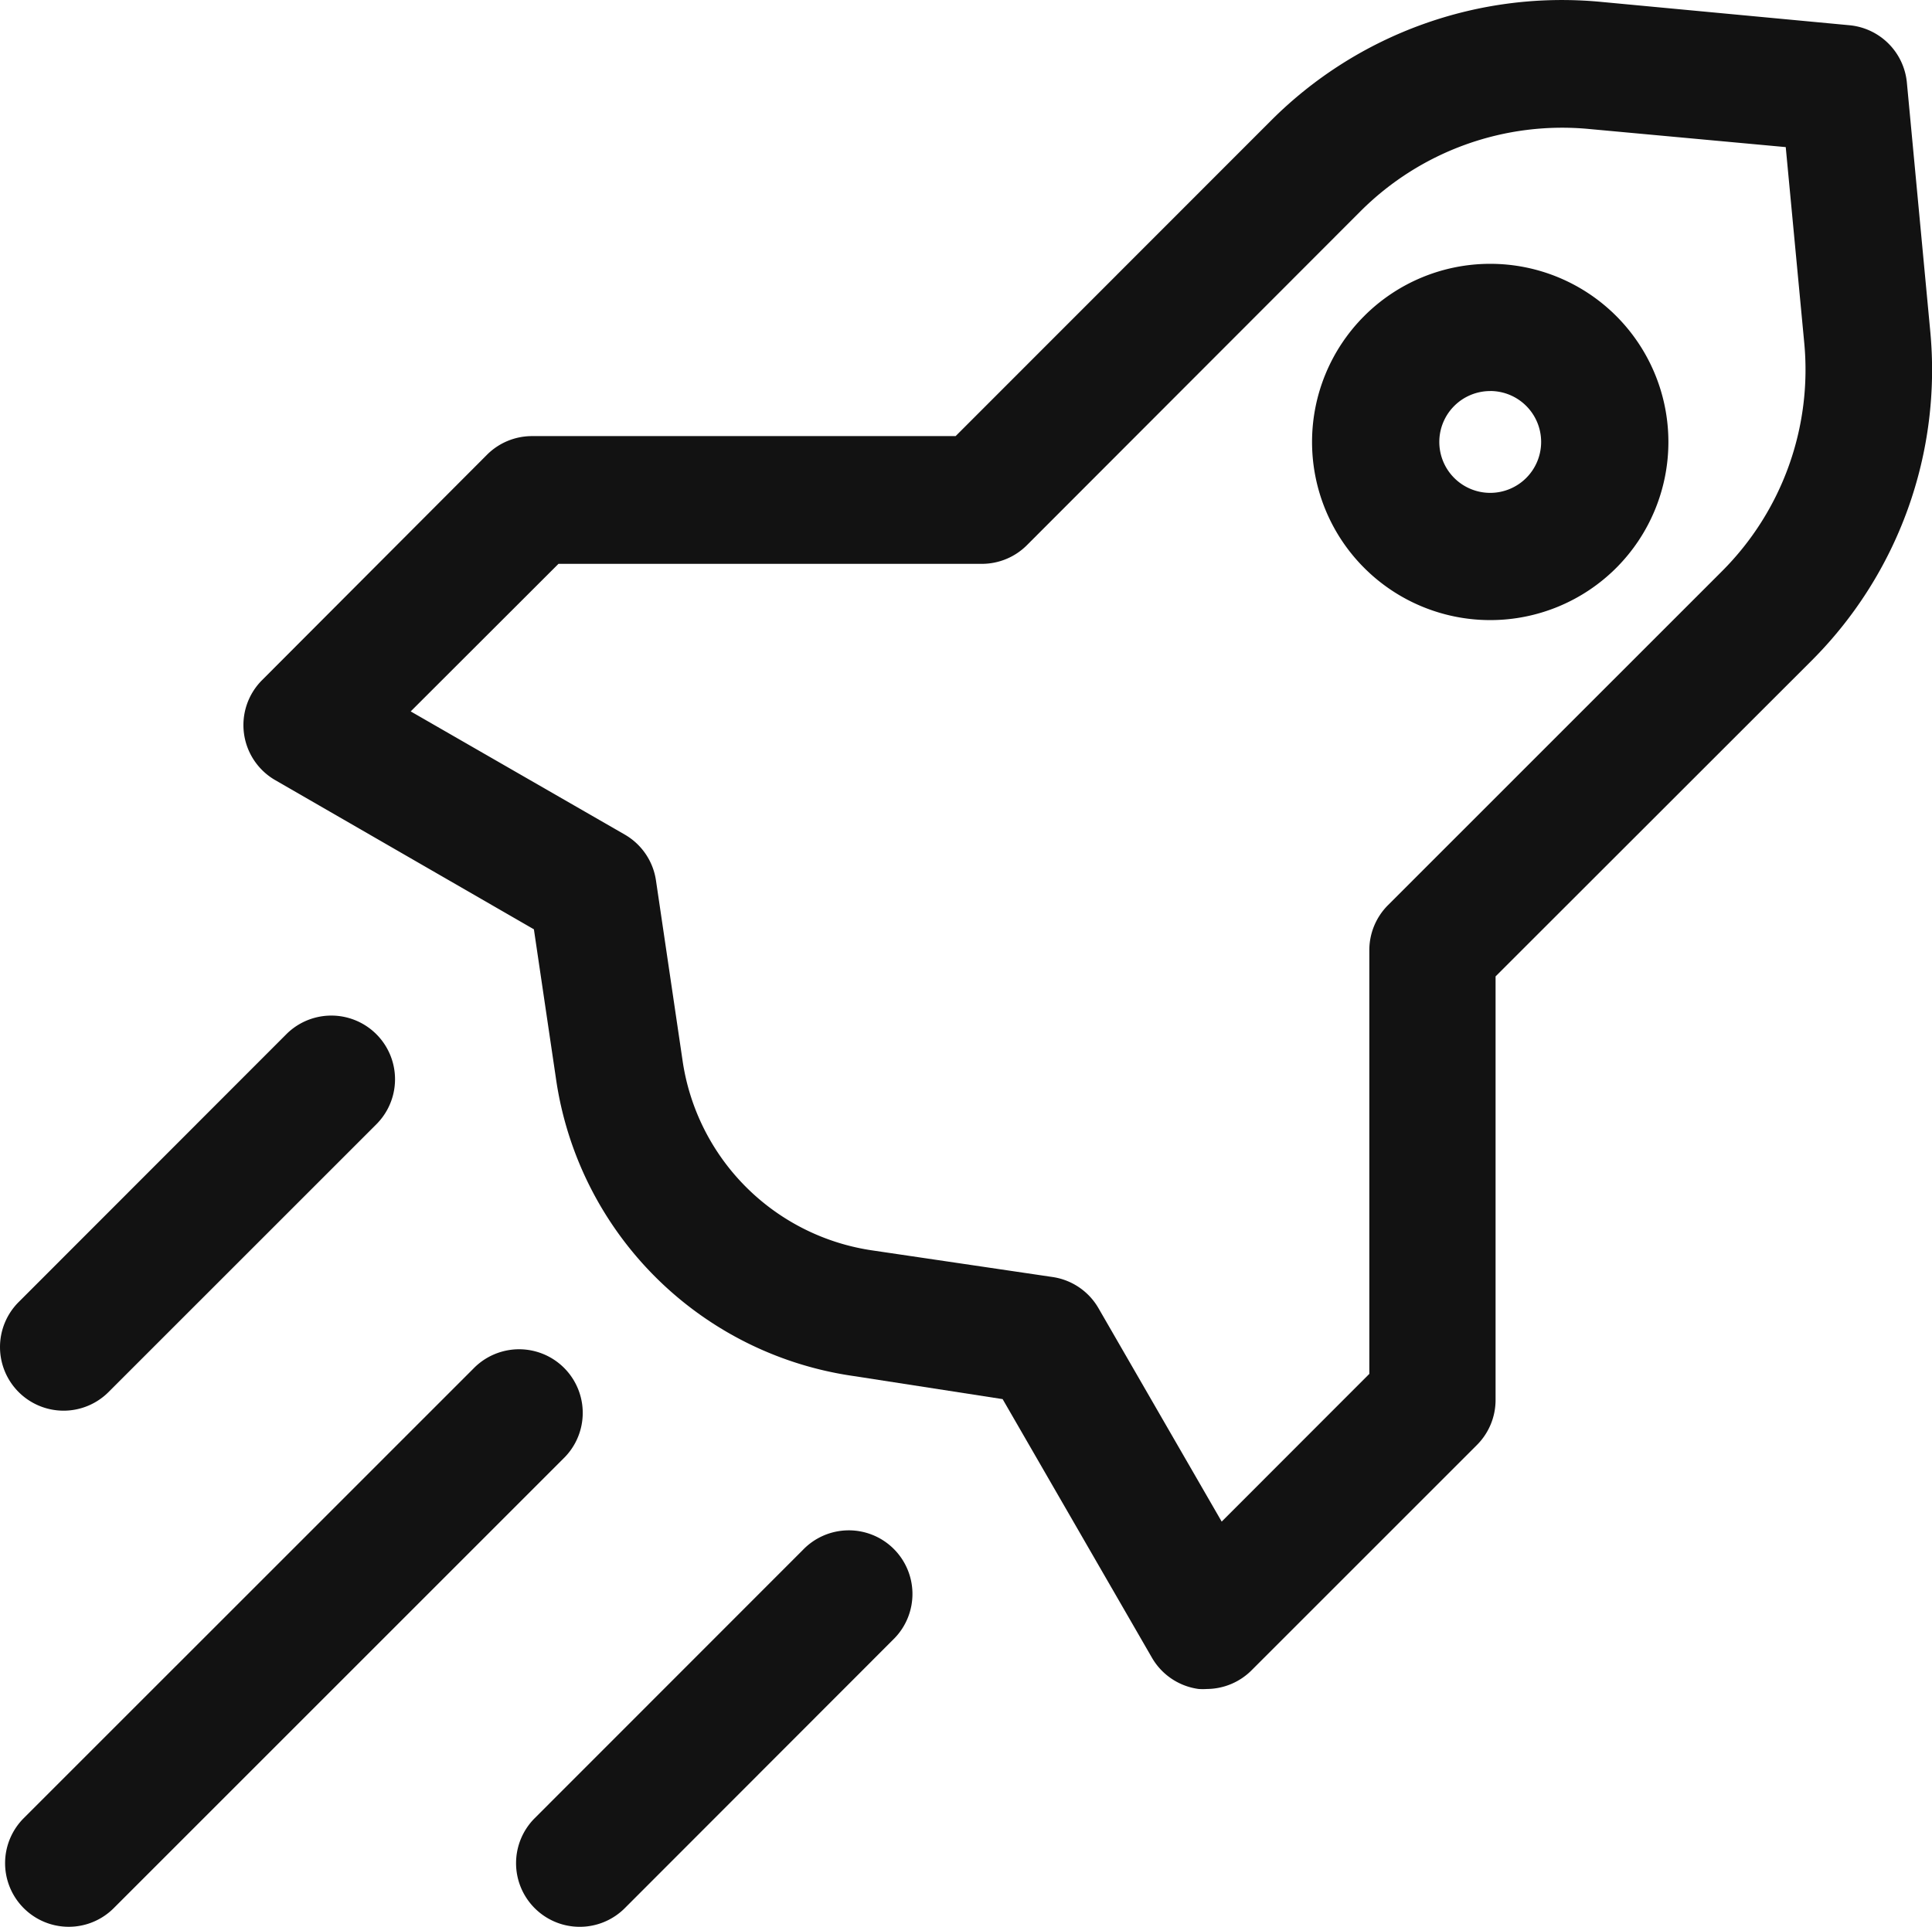
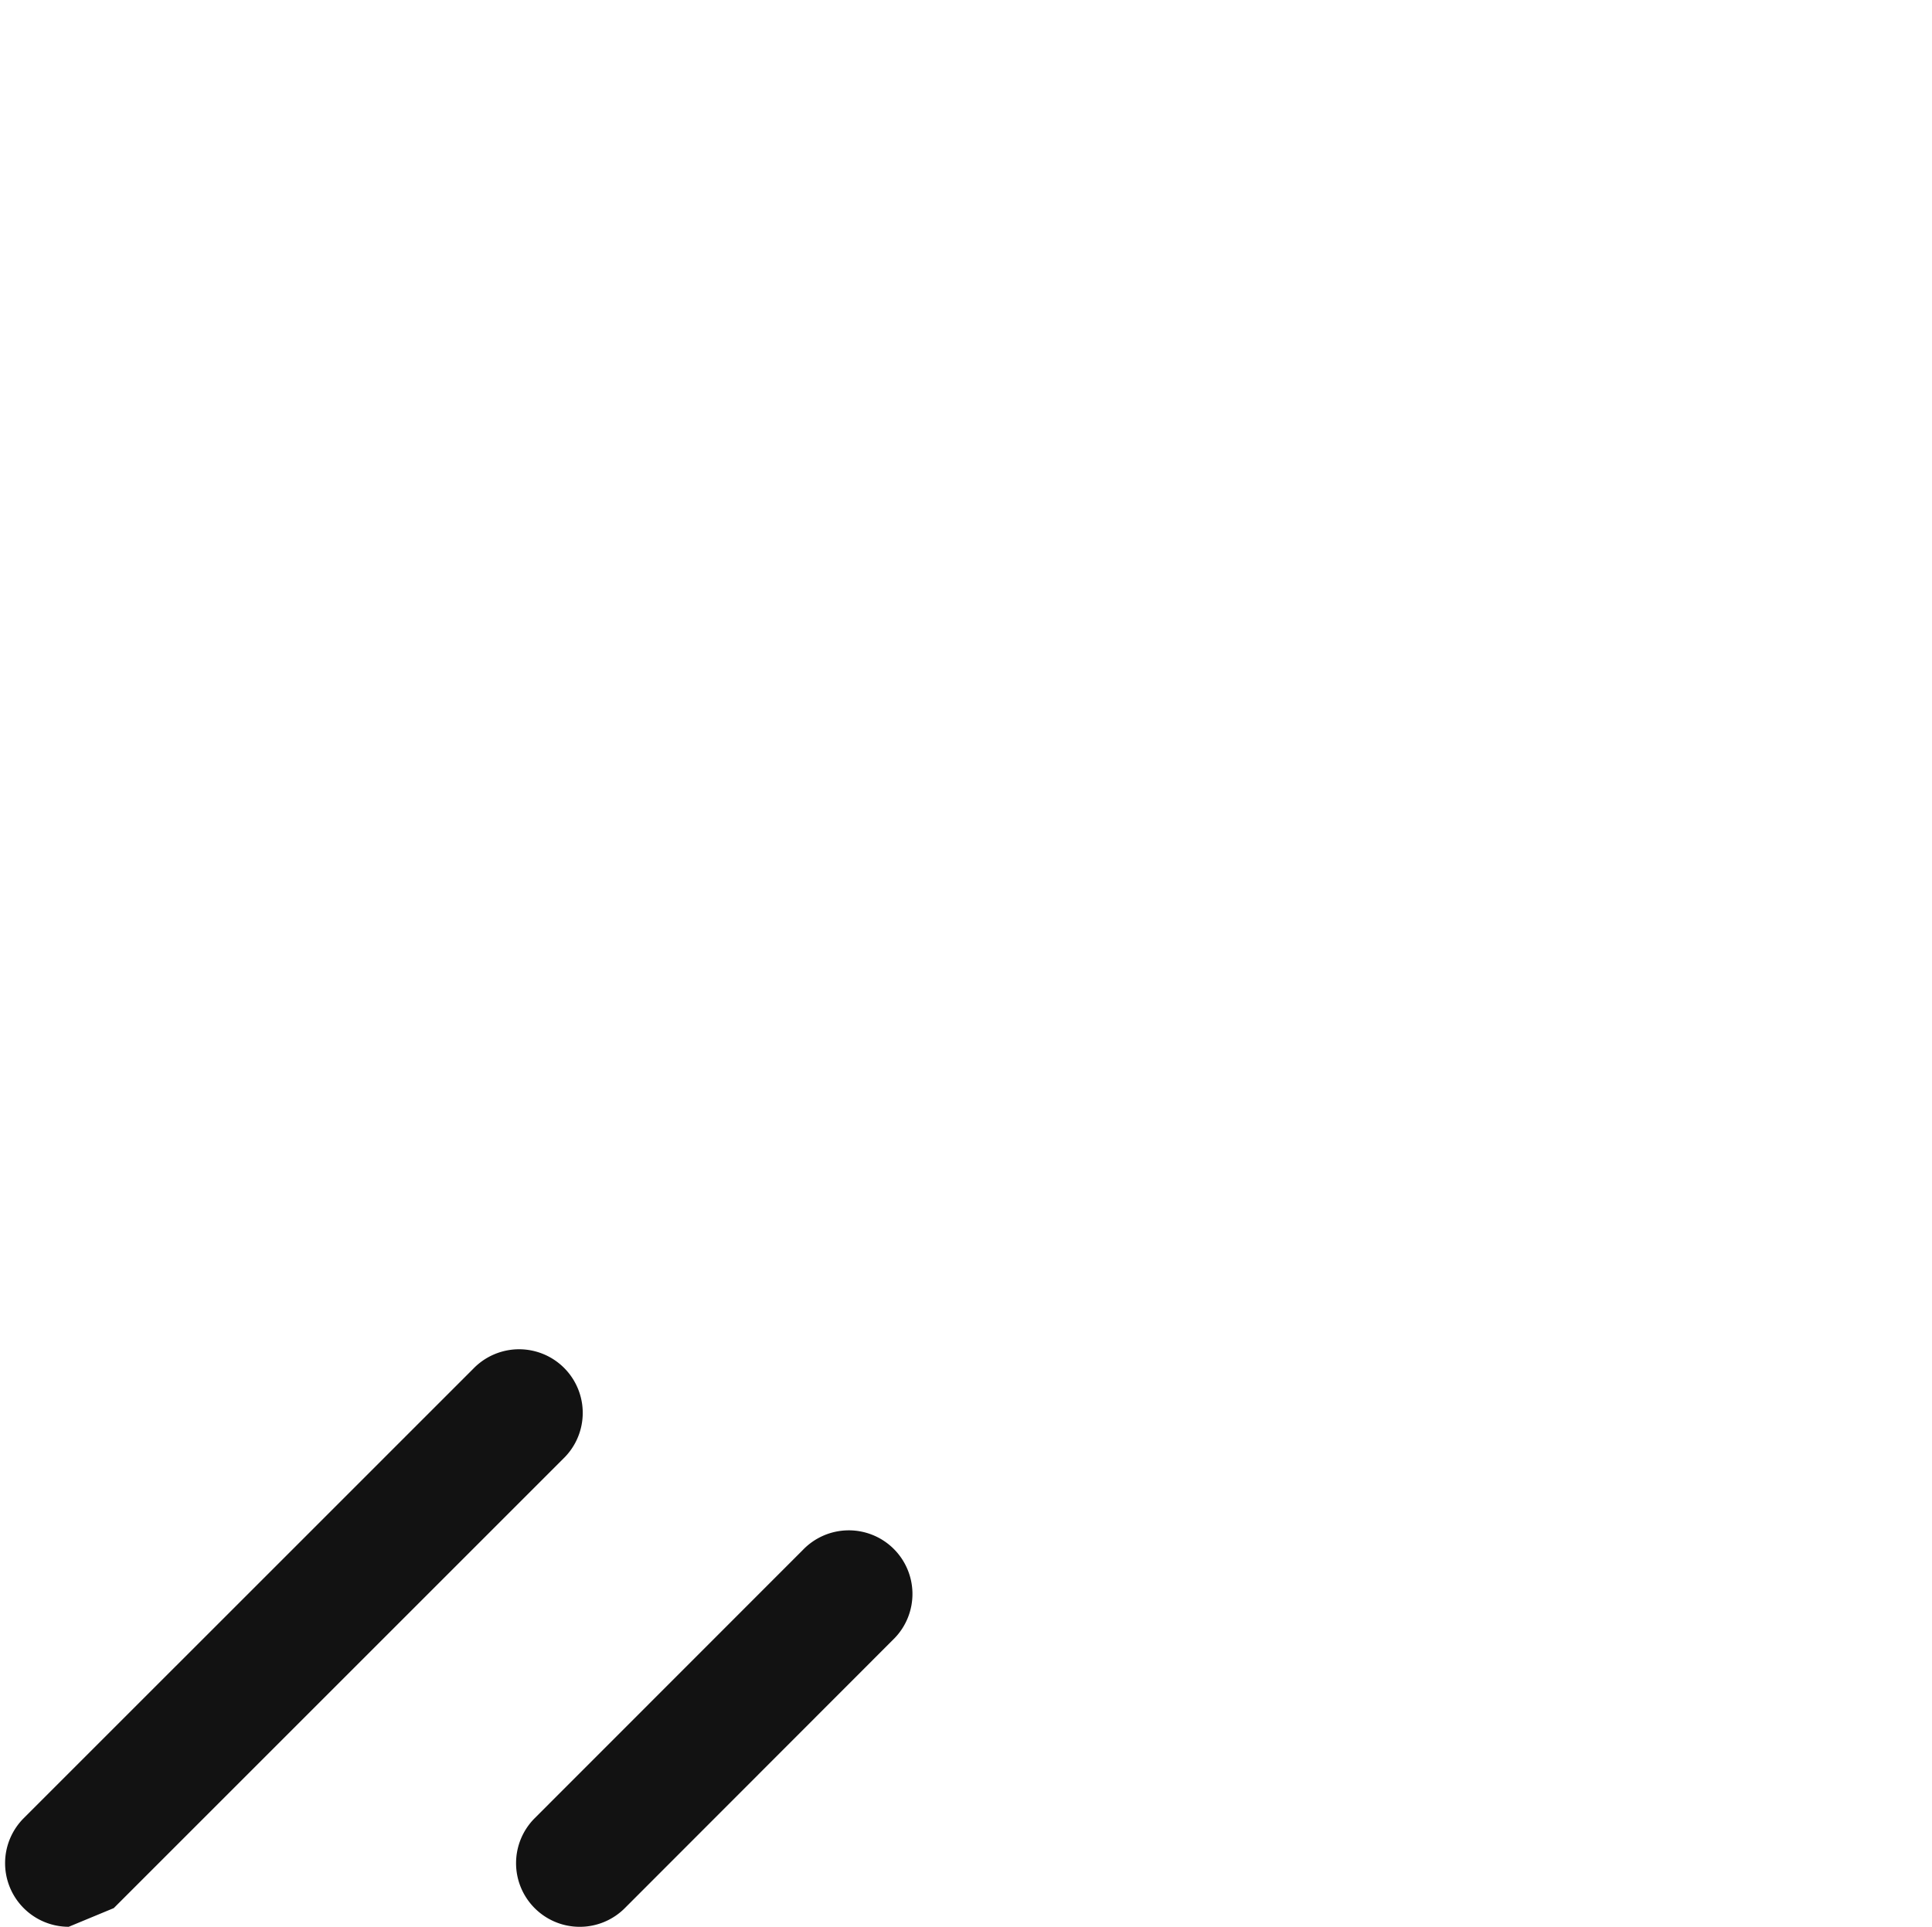
<svg xmlns="http://www.w3.org/2000/svg" width="95.66" height="95.421" viewBox="0 0 95.66 95.421">
  <g id="グループ_355" data-name="グループ 355" transform="translate(-23.911 -24.269)">
-     <path id="パス_465" data-name="パス 465" d="M90.749,107.912a3.051,3.051,0,0,1-.416,0,3.152,3.152,0,0,1-2.313-1.55L80.628,93.557l-7.367-1.141A17.38,17.38,0,0,1,58.509,77.664l-1.09-7.373L44.614,62.905a3.147,3.147,0,0,1-.655-4.953L55.1,46.786a3.149,3.149,0,0,1,2.225-.92H78.3l15.6-15.609a20.362,20.362,0,0,1,16.384-5.892l12.263,1.153A3.152,3.152,0,0,1,125.4,28.36l1.153,12.263a20.354,20.354,0,0,1-5.892,16.384L105.035,72.623V93.6a3.149,3.149,0,0,1-.92,2.225L92.973,106.967A3.152,3.152,0,0,1,90.749,107.912ZM51.319,59.5l10.6,6.1a3.152,3.152,0,0,1,1.544,2.269l1.311,8.879A11.122,11.122,0,0,0,74.226,86.2l8.879,1.311a3.152,3.152,0,0,1,2.269,1.544l6.1,10.568,7.31-7.316V71.318a3.152,3.152,0,0,1,.926-2.225l16.529-16.529a14.109,14.109,0,0,0,4.077-11.343l-.914-9.667-9.717-.895a14.121,14.121,0,0,0-11.343,4.077L81.832,51.266a3.151,3.151,0,0,1-2.225.926H58.636Z" transform="translate(-7.073 0)" fill="#121212" />
-     <path id="パス_466" data-name="パス 466" d="M27.461,158.9a3.151,3.151,0,0,1-2.224-5.382L47.5,131.256a3.151,3.151,0,0,1,4.533,4.378c-.026.026-.051.052-.078.078L29.692,157.975A3.15,3.15,0,0,1,27.461,158.9Z" transform="translate(-0.148 -39.211)" fill="#121212" />
-     <path id="パス_467" data-name="パス 467" d="M27.061,123.629a3.151,3.151,0,0,1-2.231-5.375l13.29-13.3a3.153,3.153,0,0,1,4.462,4.455l-13.3,13.3A3.149,3.149,0,0,1,27.061,123.629Z" transform="translate(0 -29.499)" fill="#121212" />
+     <path id="パス_466" data-name="パス 466" d="M27.461,158.9a3.151,3.151,0,0,1-2.224-5.382L47.5,131.256a3.151,3.151,0,0,1,4.533,4.378c-.026.026-.051.052-.078.078L29.692,157.975Z" transform="translate(-0.148 -39.211)" fill="#121212" />
    <path id="パス_468" data-name="パス 468" d="M67.611,164.167a3.151,3.151,0,0,1-2.225-5.382L78.664,145.5a3.151,3.151,0,1,1,4.533,4.378c-.026.026-.051.052-.078.078l-13.278,13.29A3.15,3.15,0,0,1,67.611,164.167Z" transform="translate(-14.997 -44.477)" fill="#121212" />
-     <path id="パス_469" data-name="パス 469" d="M135.822,62.645a8.822,8.822,0,1,1,8.822-8.822A8.822,8.822,0,0,1,135.822,62.645Zm0-11.343a2.521,2.521,0,1,0,2.521,2.521A2.521,2.521,0,0,0,135.822,51.3Z" transform="translate(-38.125 -7.667)" fill="#121212" />
  </g>
</svg>